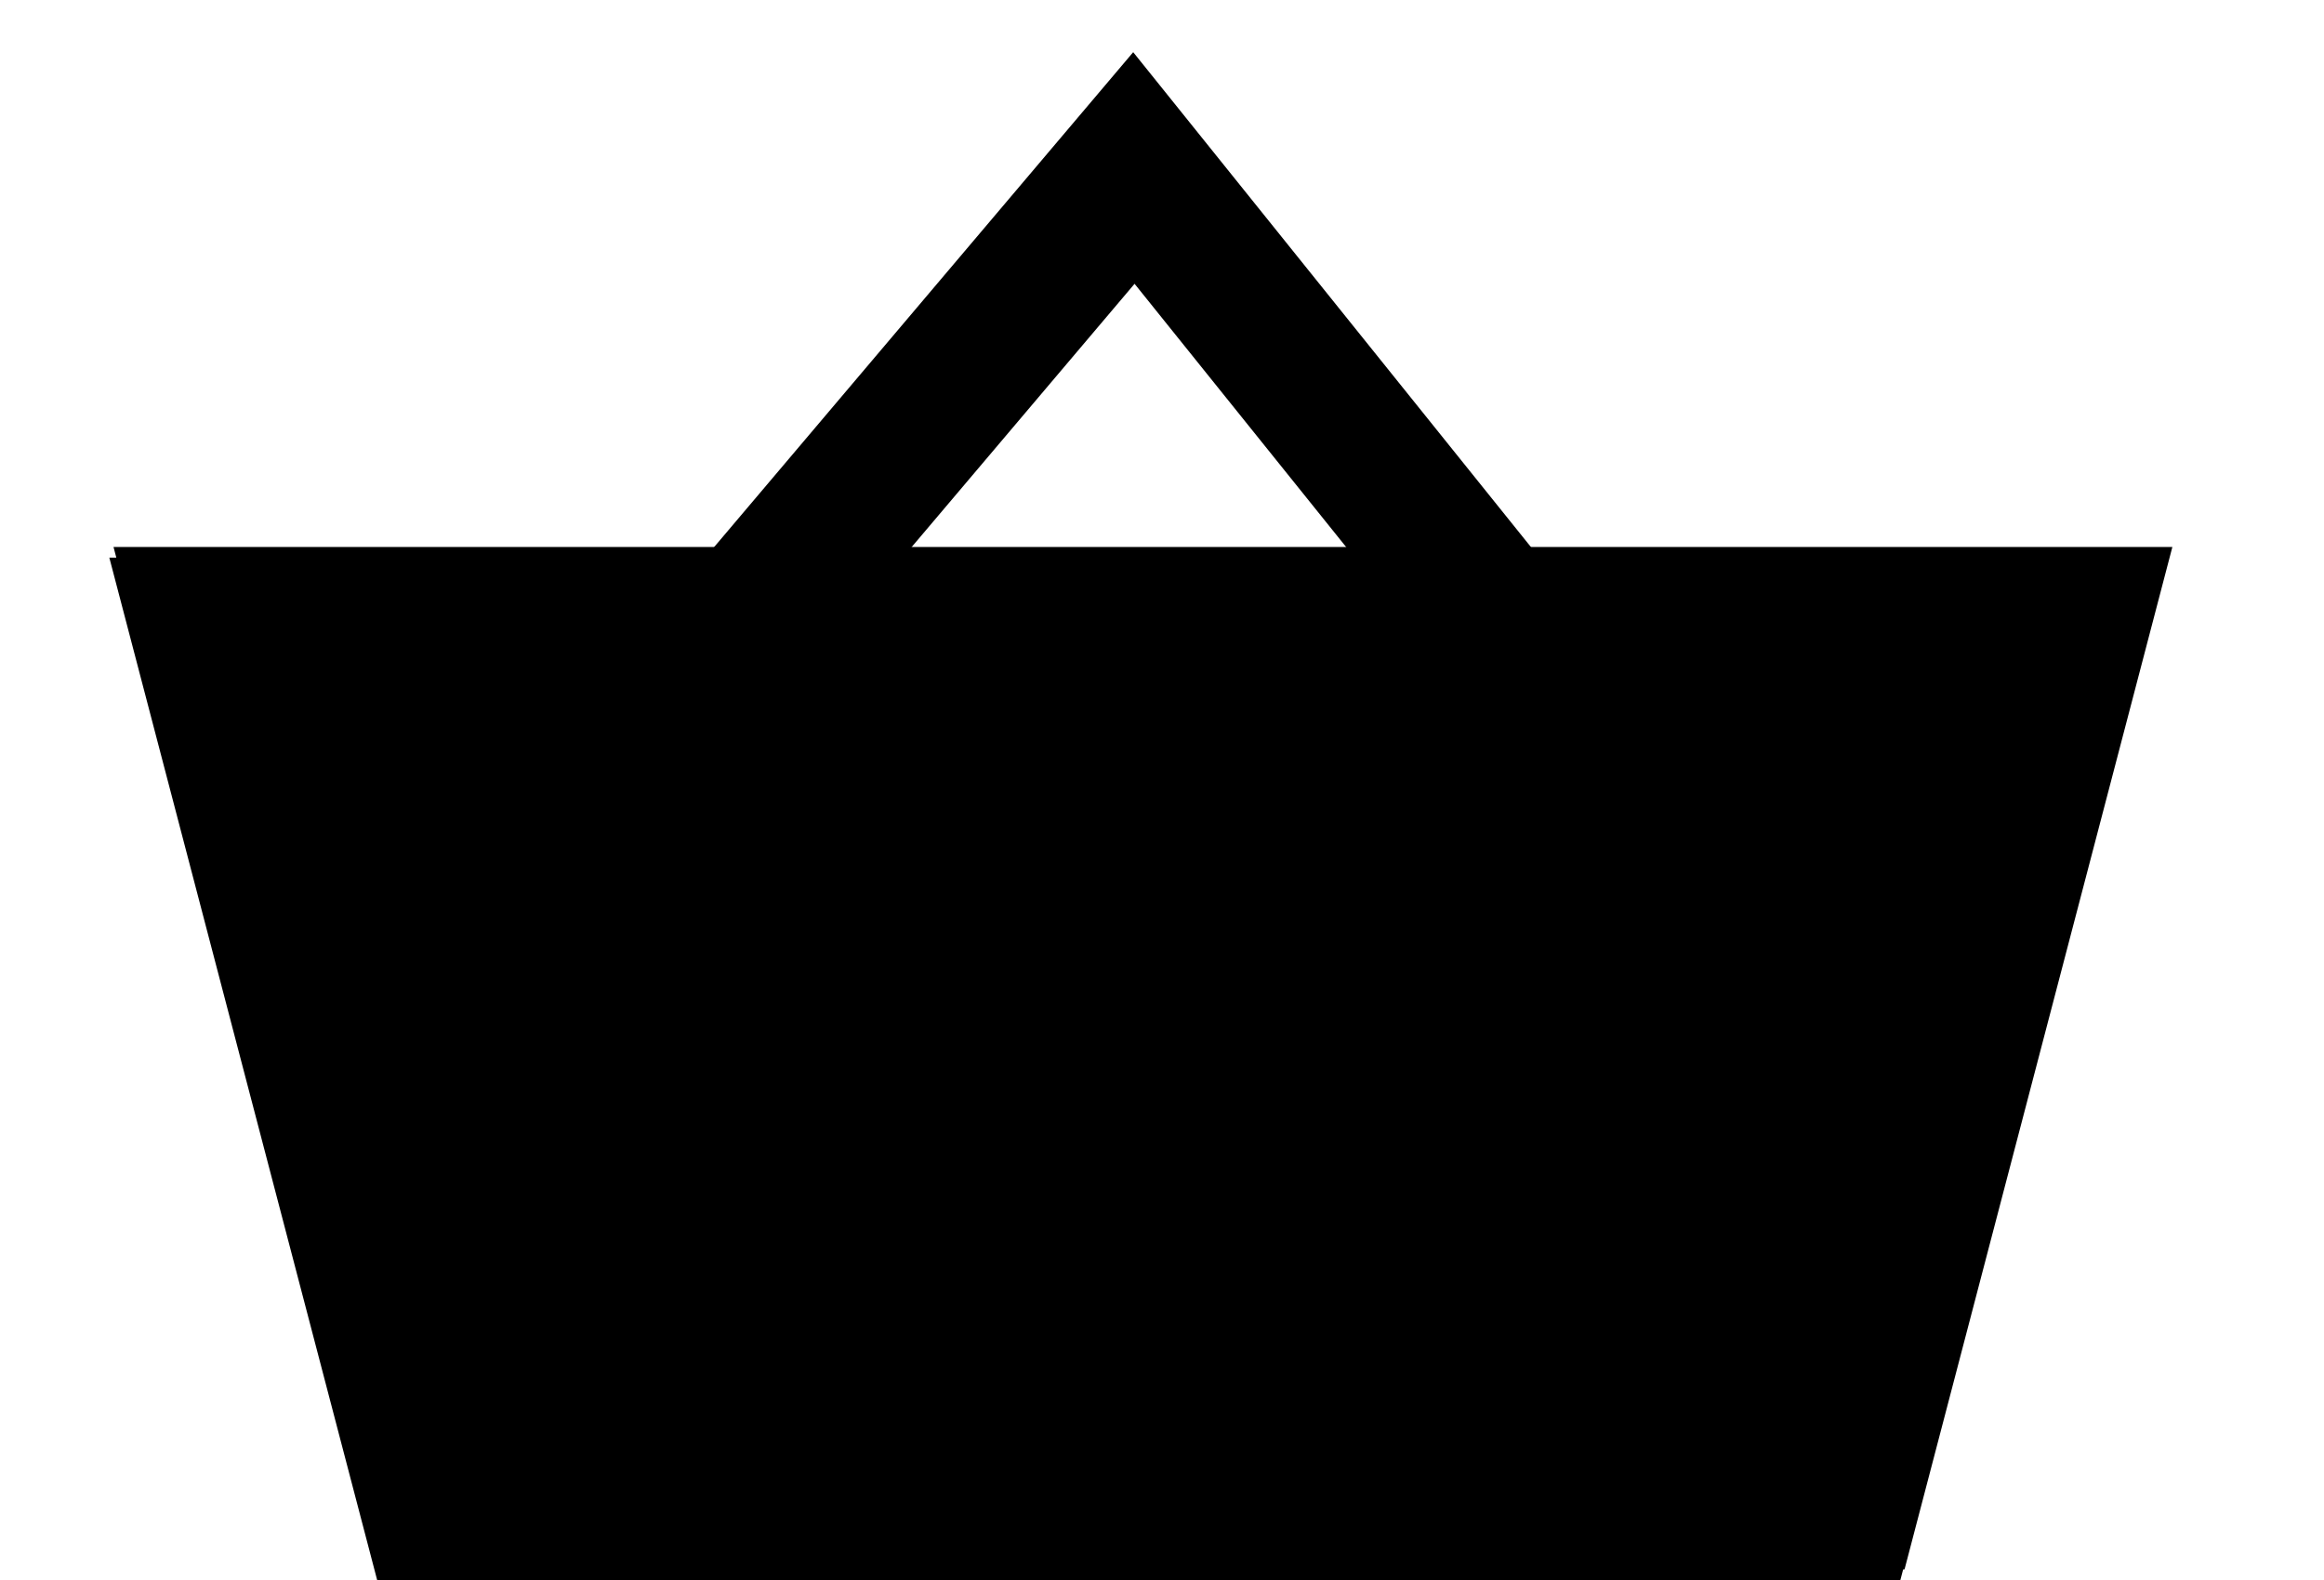
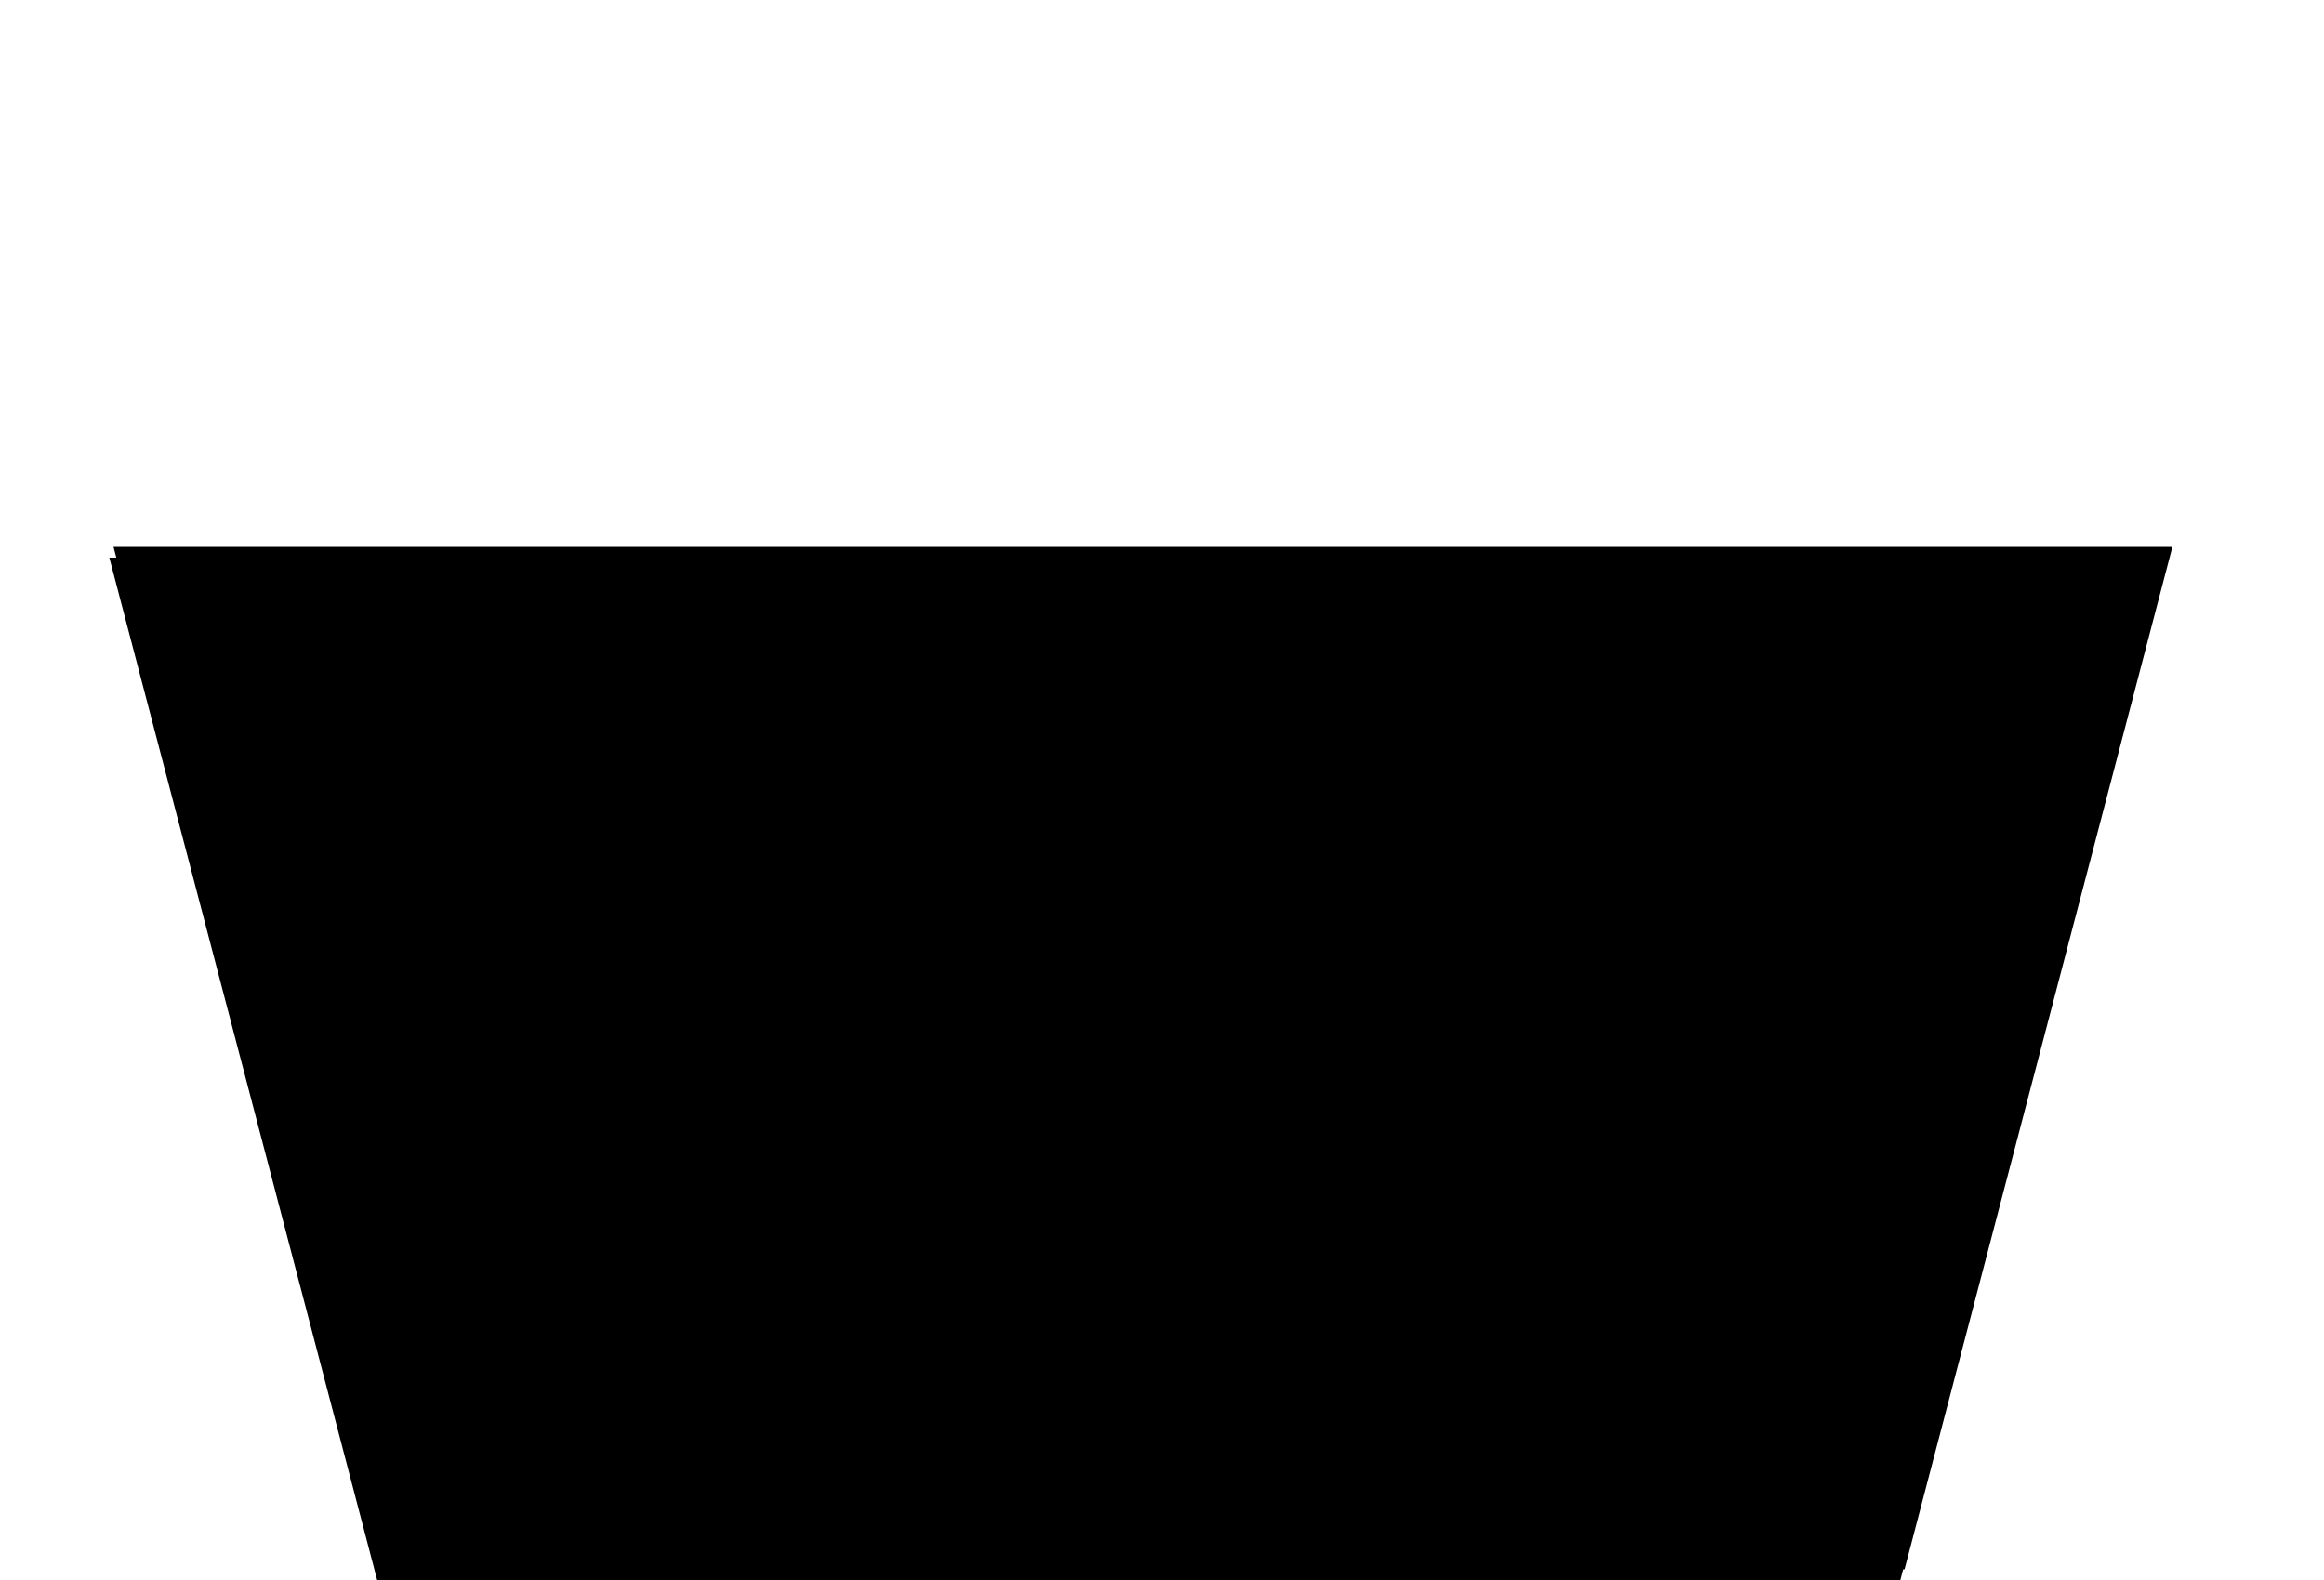
<svg xmlns="http://www.w3.org/2000/svg" version="1.1" x="0px" y="0px" width="50px" height="34px" viewBox="0 0 50 34" enable-background="new 0 0 50 34" xml:space="preserve">
  <g id="basket1">
    <polygon stroke="#000000" stroke-miterlimit="10" points="40.5,33.5 8.5,33.5 3,12.5 46,12.5  " />
    <circle stroke="#000000" stroke-miterlimit="10" cx="26" cy="22" r="6" />
-     <polyline fill="none" stroke="#000000" stroke-width="3" stroke-miterlimit="10" points="16.29,13 24.35,3.48 32,13  " />
  </g>
  <g id="basket2">
    <polygon stroke="#000000" stroke-miterlimit="10" points="40.59,33.27 8.59,33.27 3.09,12.27 46.09,12.27  " />
-     <circle stroke="#000000" stroke-miterlimit="10" cx="25.09" cy="22.27" r="6" />
-     <polyline fill="none" stroke="#000000" stroke-width="3" stroke-miterlimit="10" points="16.38,13.27 24.44,3.75 32.09,13.27  " />
    <g>
	</g>
    <g>
	</g>
    <g>
	</g>
    <g>
	</g>
    <g>
	</g>
    <g>
	</g>
    <g>
	</g>
    <g>
	</g>
    <g>
	</g>
    <g>
	</g>
    <g>
	</g>
    <g>
	</g>
    <g>
	</g>
    <g>
	</g>
    <g>
	</g>
  </g>
</svg>